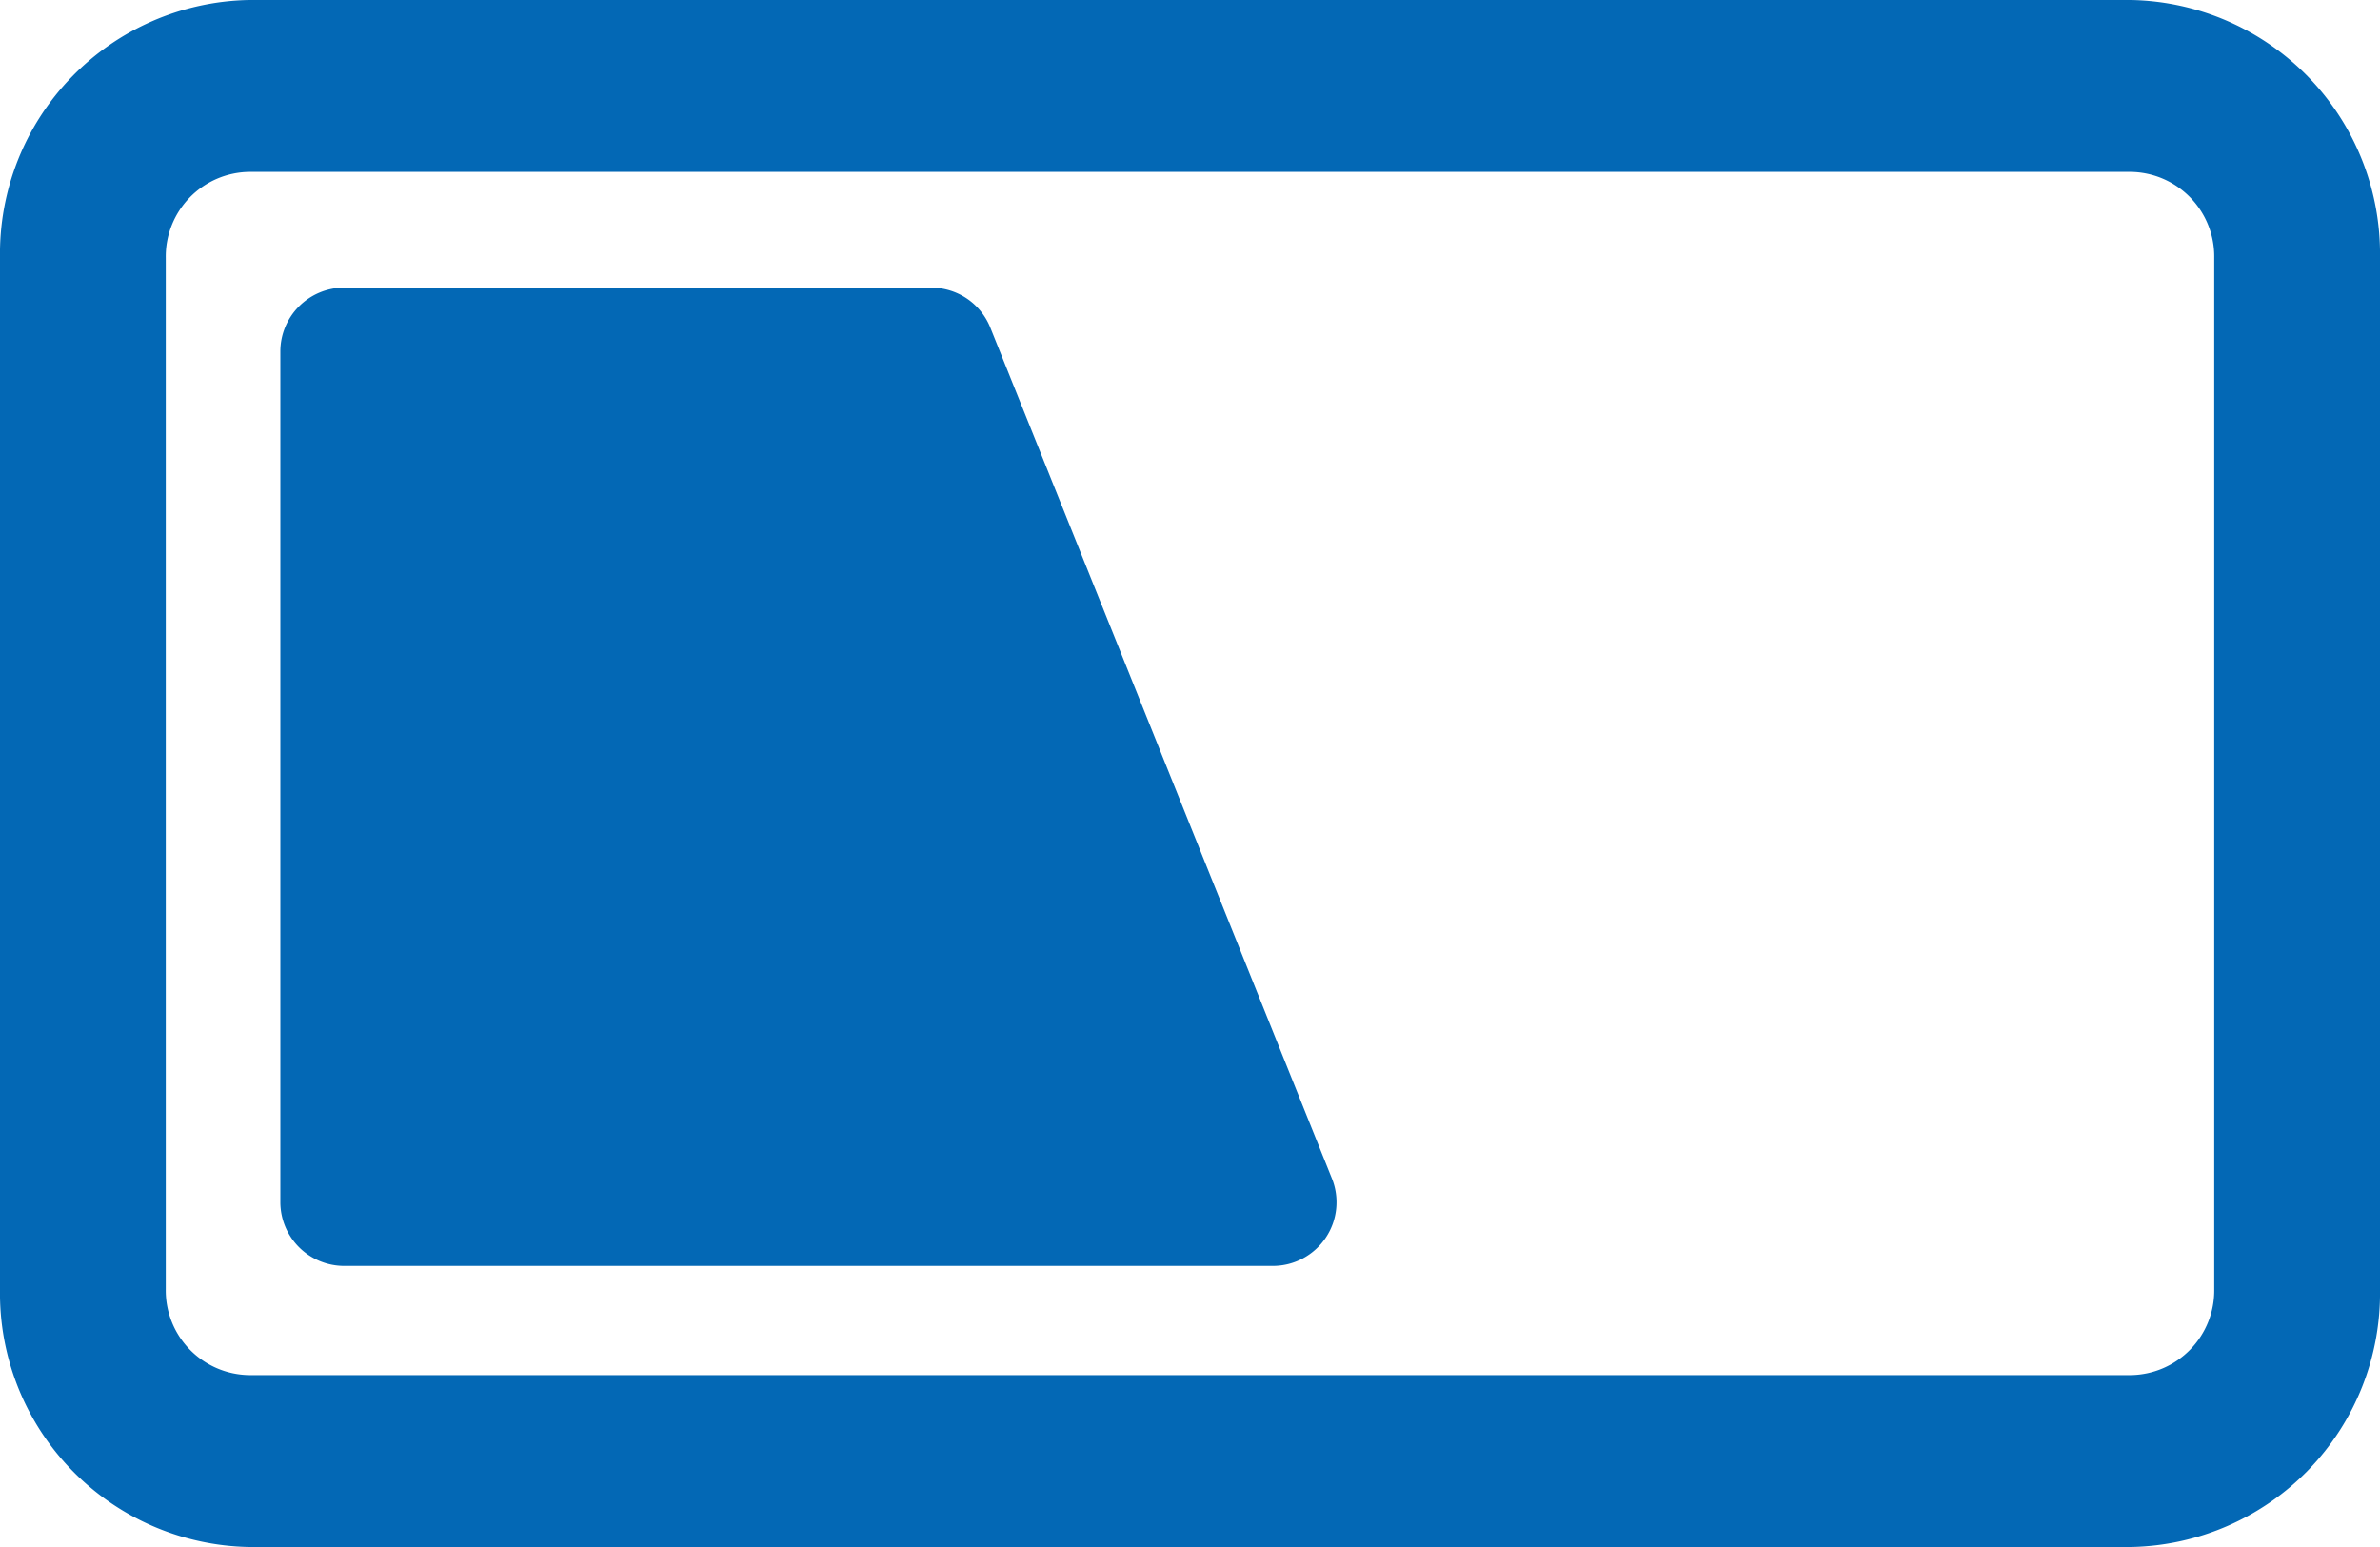
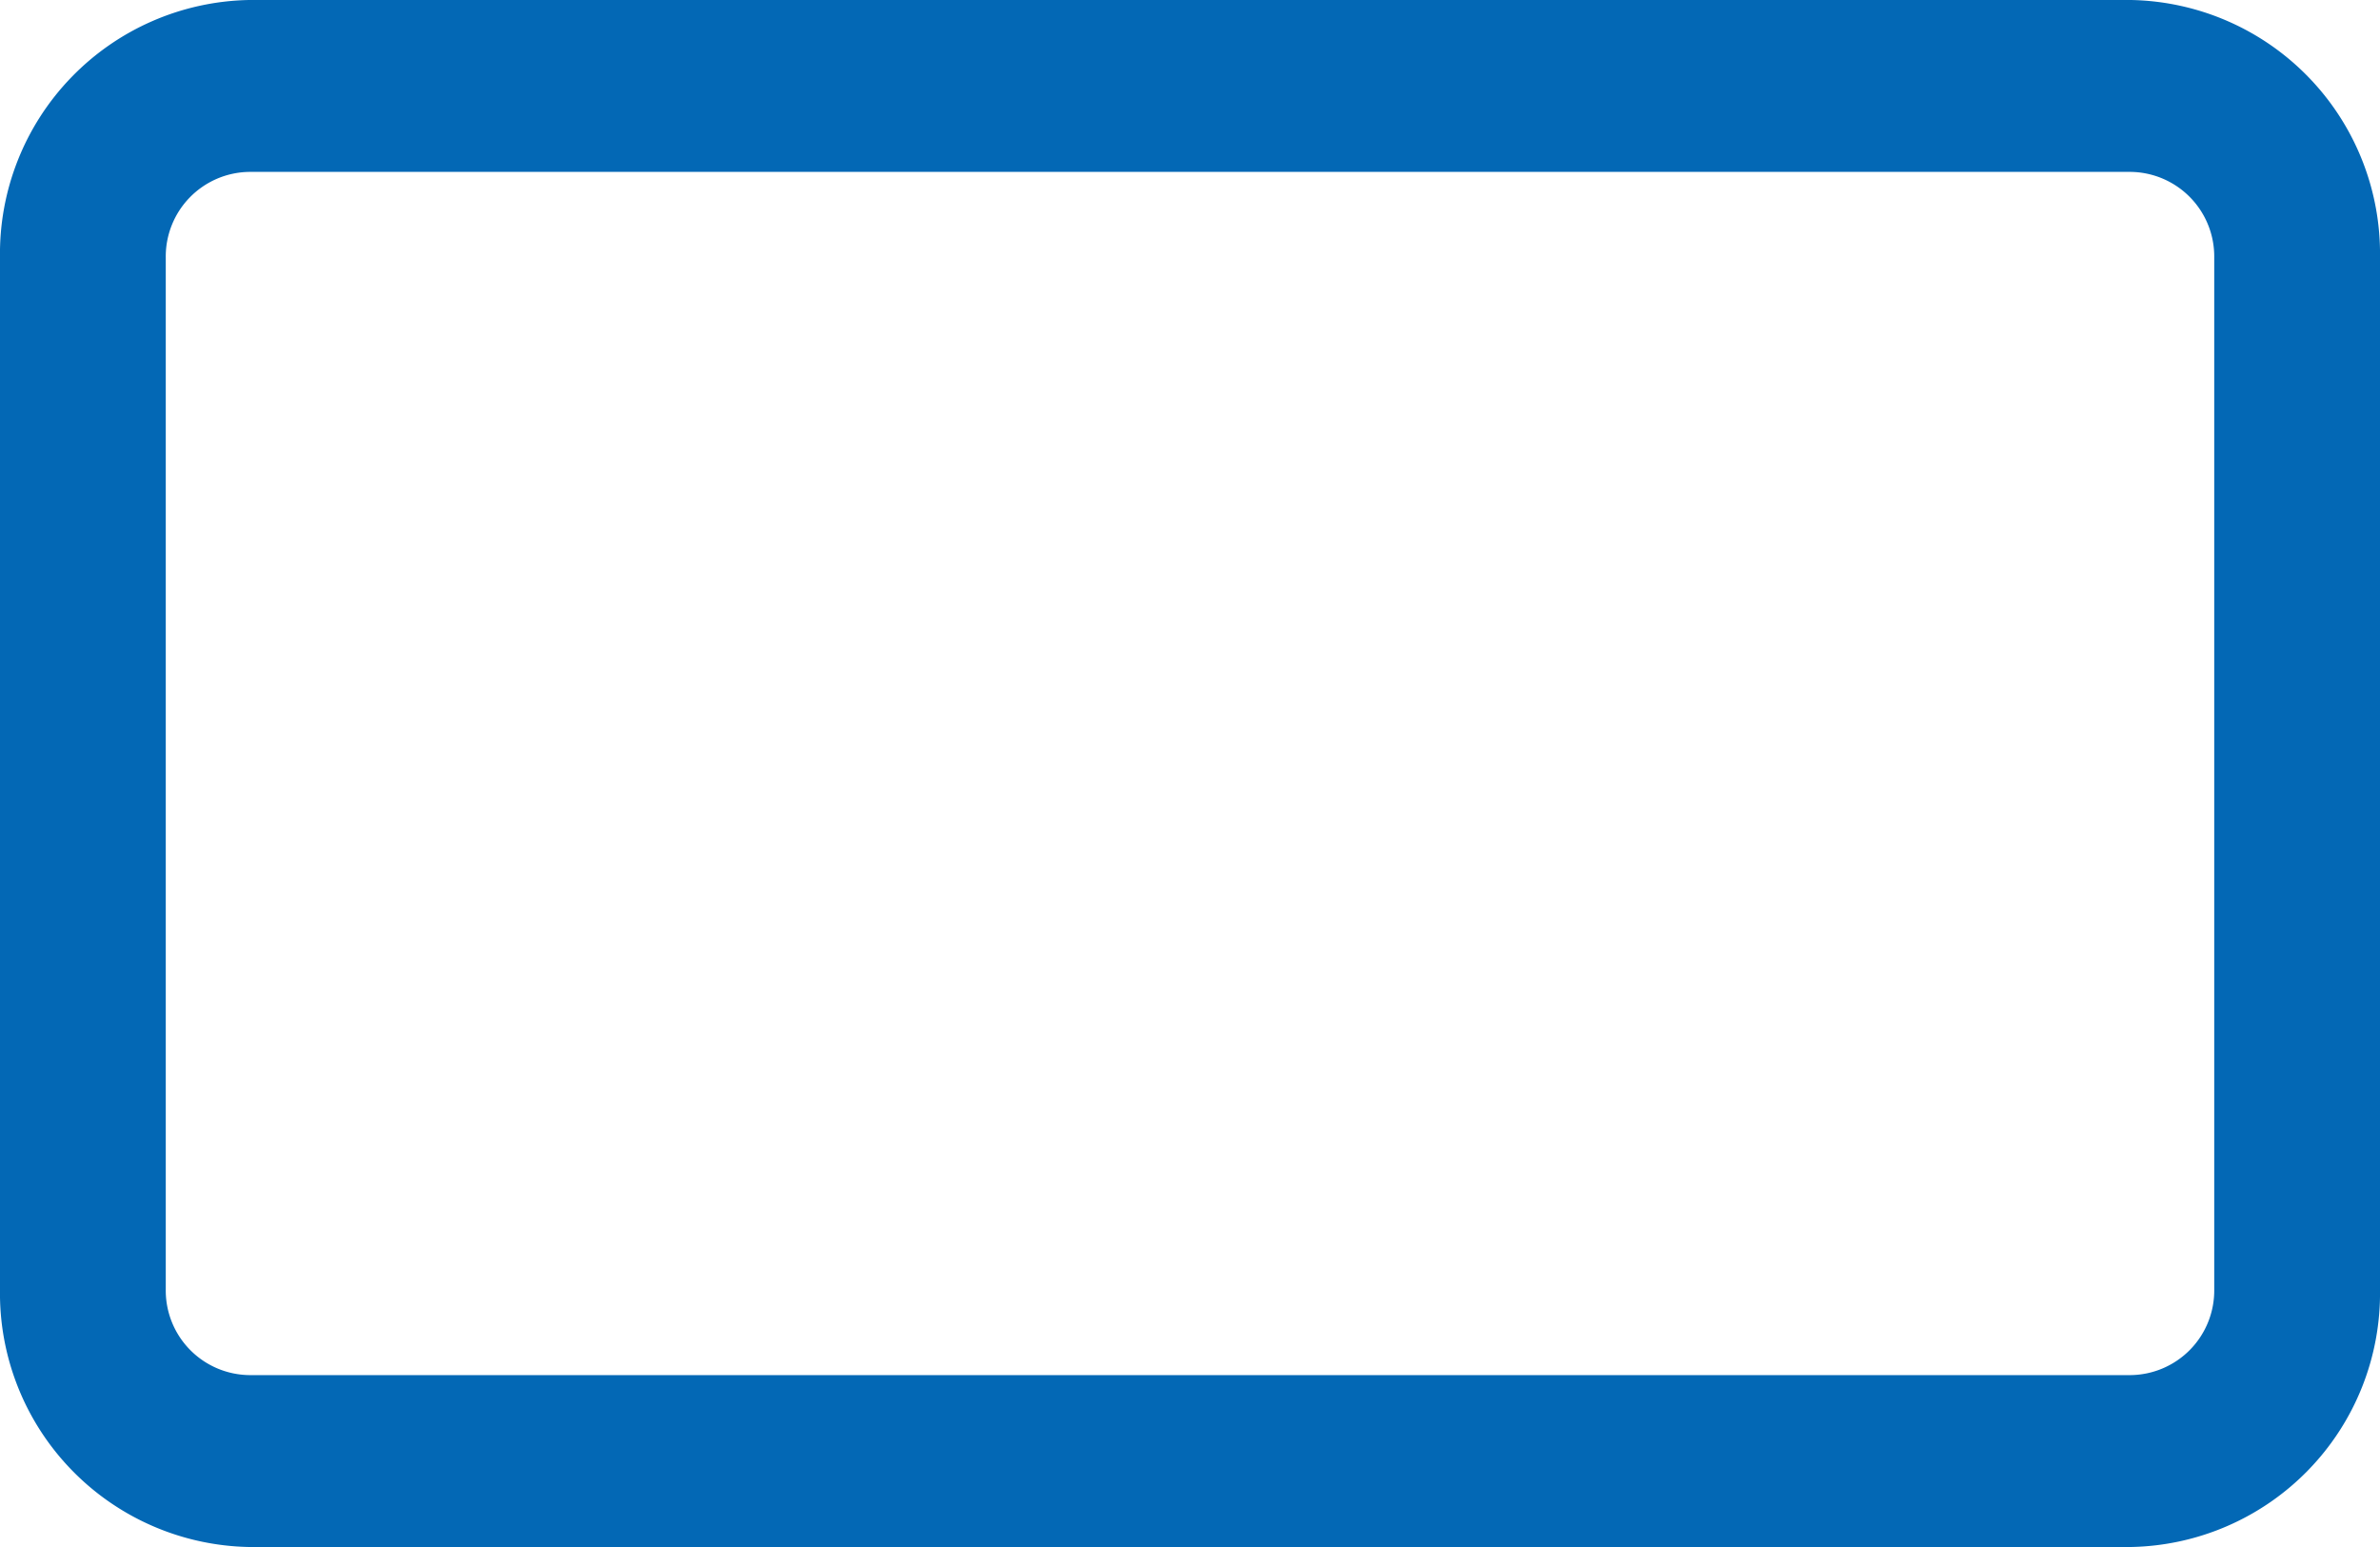
<svg xmlns="http://www.w3.org/2000/svg" width="40" height="26">
  <g fill="#0368b5">
    <path data-name="長方形 1556734" d="M4.186 0h31.628A4.266 4.266 0 0 1 40 4.333v17.334A4.266 4.266 0 0 1 35.814 26H4.186A4.266 4.266 0 0 1 0 21.667V4.333A4.266 4.266 0 0 1 4.186 0Zm31.628 23.111a1.422 1.422 0 0 0 1.4-1.444V4.333a1.422 1.422 0 0 0-1.4-1.444H4.186a1.422 1.422 0 0 0-1.4 1.444v17.334a1.422 1.422 0 0 0 1.4 1.444Z" />
-     <path data-name="パス 51" d="M15.653 4.834H5.78a1.073 1.073 0 0 0-1.068 1.071v14.3a1.073 1.073 0 0 0 1.068 1.071h15.614a1.07 1.07 0 0 0 .991-1.47l-5.741-14.3a1.068 1.068 0 0 0-.991-.671" />
  </g>
</svg>